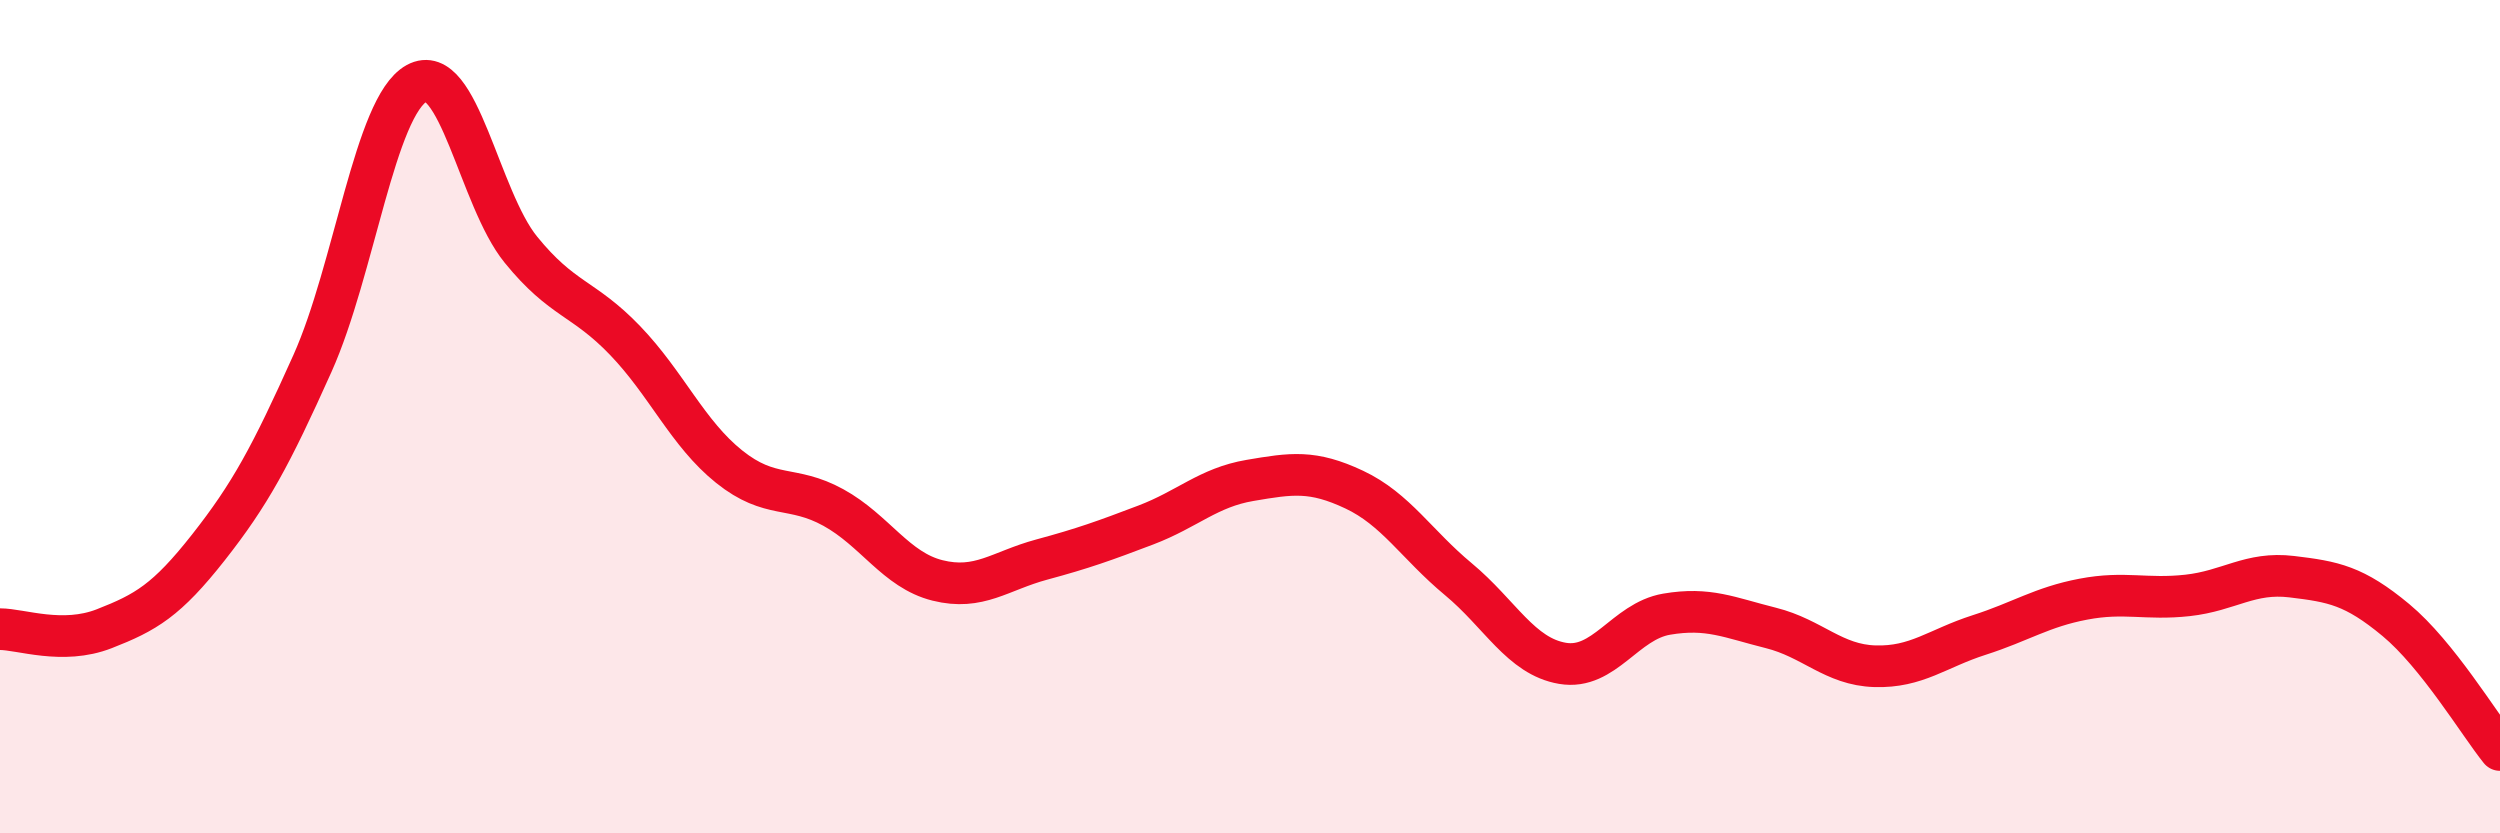
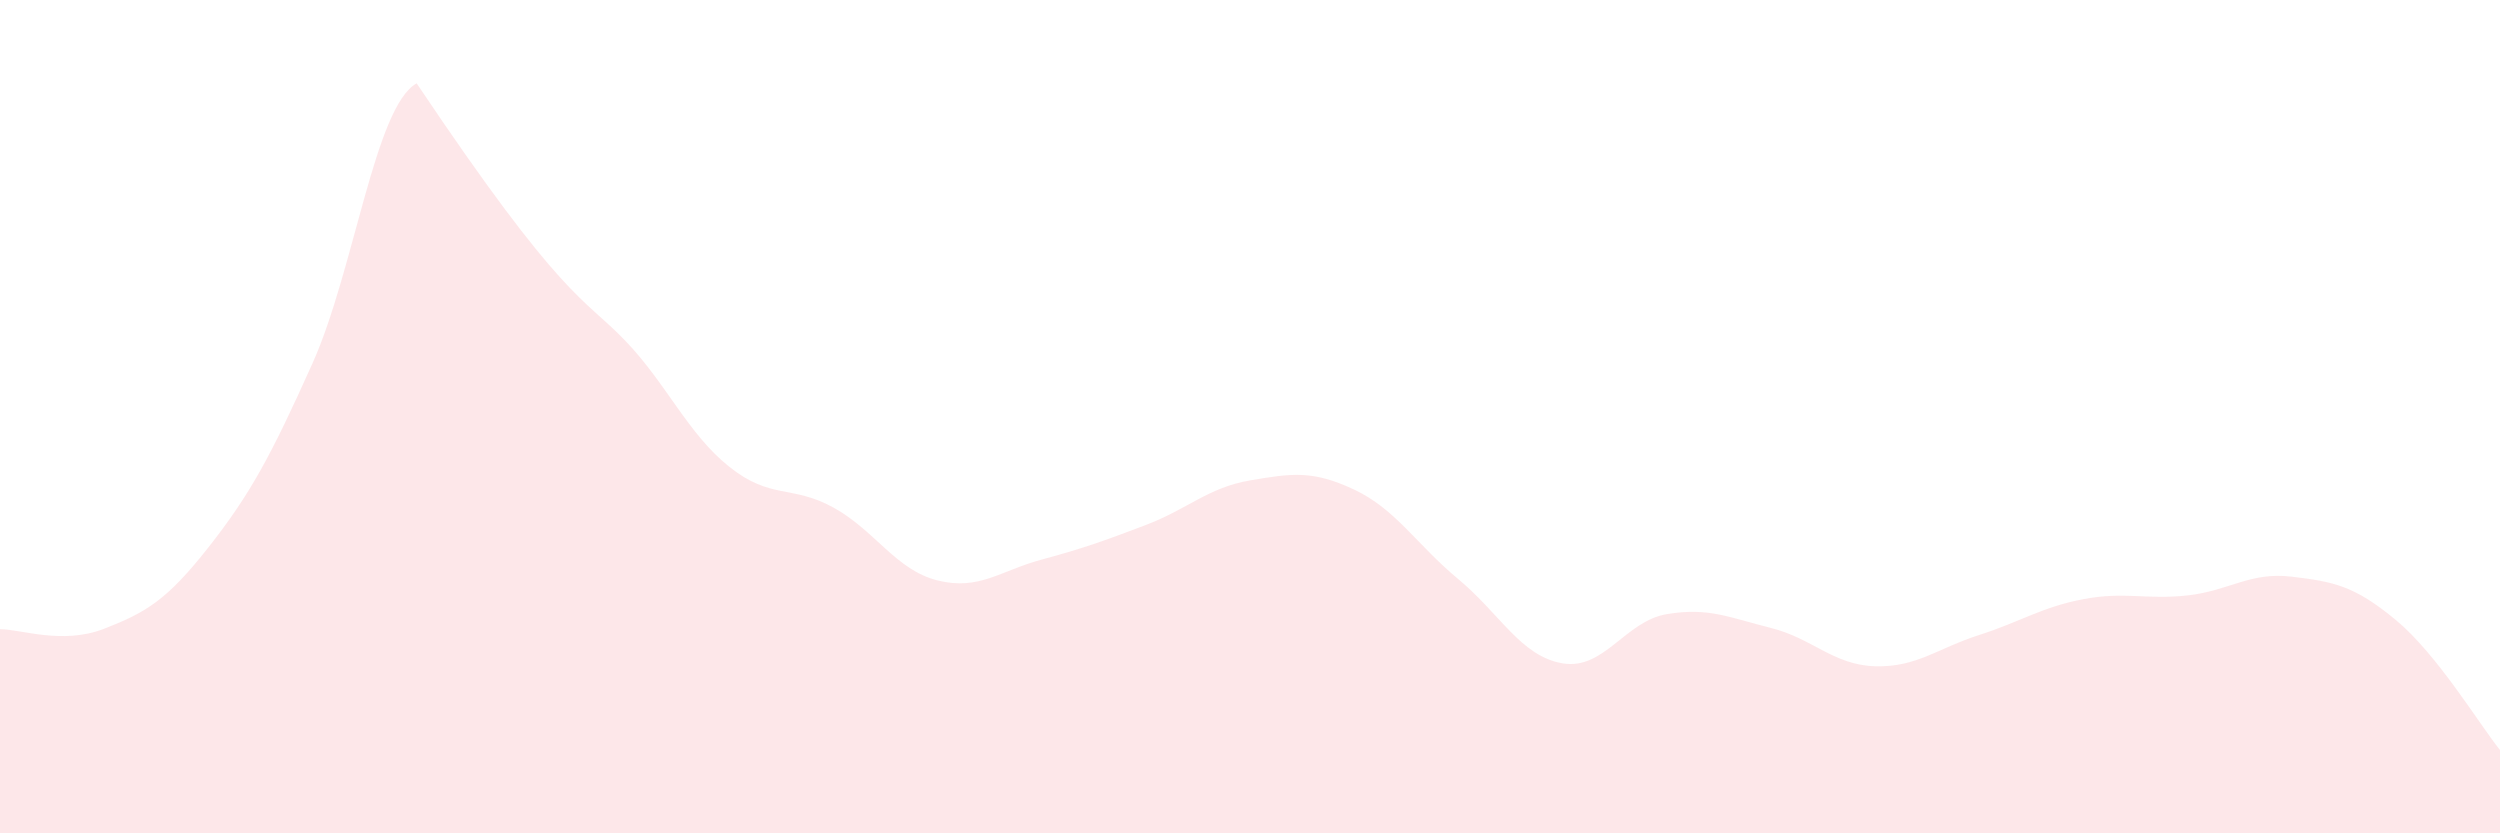
<svg xmlns="http://www.w3.org/2000/svg" width="60" height="20" viewBox="0 0 60 20">
-   <path d="M 0,15.1 C 0.5,15.1 1.5,15.48 2.5,15.09 C 3.5,14.7 4,14.41 5,13.14 C 6,11.87 6.5,10.95 7.5,8.72 C 8.5,6.49 9,2.55 10,2 C 11,1.45 11.5,4.76 12.5,5.99 C 13.5,7.22 14,7.13 15,8.17 C 16,9.21 16.5,10.4 17.5,11.2 C 18.5,12 19,11.63 20,12.18 C 21,12.73 21.5,13.68 22.5,13.93 C 23.5,14.18 24,13.7 25,13.43 C 26,13.16 26.5,12.98 27.5,12.6 C 28.5,12.22 29,11.7 30,11.53 C 31,11.36 31.5,11.28 32.5,11.75 C 33.5,12.22 34,13.07 35,13.9 C 36,14.73 36.5,15.75 37.5,15.92 C 38.5,16.09 39,14.91 40,14.74 C 41,14.57 41.5,14.82 42.5,15.07 C 43.5,15.32 44,15.96 45,15.99 C 46,16.02 46.5,15.56 47.5,15.24 C 48.5,14.92 49,14.57 50,14.38 C 51,14.19 51.5,14.4 52.5,14.29 C 53.5,14.18 54,13.72 55,13.84 C 56,13.96 56.5,14.05 57.5,14.88 C 58.5,15.71 59.5,17.38 60,18L60 20L0 20Z" fill="#EB0A25" opacity="0.1" stroke-linecap="round" stroke-linejoin="round" />
-   <path d="M 0,15.1 C 0.5,15.1 1.5,15.48 2.5,15.09 C 3.5,14.7 4,14.41 5,13.14 C 6,11.87 6.5,10.95 7.5,8.72 C 8.5,6.49 9,2.55 10,2 C 11,1.45 11.5,4.76 12.5,5.99 C 13.5,7.22 14,7.13 15,8.17 C 16,9.21 16.5,10.4 17.5,11.2 C 18.5,12 19,11.63 20,12.18 C 21,12.73 21.5,13.68 22.5,13.93 C 23.5,14.18 24,13.7 25,13.43 C 26,13.16 26.5,12.98 27.5,12.6 C 28.5,12.22 29,11.7 30,11.53 C 31,11.36 31.5,11.28 32.5,11.75 C 33.5,12.22 34,13.07 35,13.9 C 36,14.73 36.5,15.75 37.5,15.92 C 38.5,16.09 39,14.91 40,14.74 C 41,14.57 41.5,14.82 42.5,15.07 C 43.5,15.32 44,15.96 45,15.99 C 46,16.02 46.5,15.56 47.5,15.24 C 48.5,14.92 49,14.57 50,14.38 C 51,14.19 51.5,14.4 52.5,14.29 C 53.5,14.18 54,13.72 55,13.84 C 56,13.96 56.5,14.05 57.5,14.88 C 58.5,15.71 59.5,17.38 60,18" stroke="#EB0A25" stroke-width="1" fill="none" stroke-linecap="round" stroke-linejoin="round" />
+   <path d="M 0,15.1 C 0.5,15.1 1.5,15.48 2.5,15.09 C 3.5,14.7 4,14.41 5,13.14 C 6,11.87 6.5,10.95 7.5,8.72 C 8.5,6.49 9,2.55 10,2 C 13.5,7.22 14,7.13 15,8.17 C 16,9.21 16.5,10.4 17.5,11.2 C 18.5,12 19,11.63 20,12.18 C 21,12.73 21.5,13.68 22.5,13.93 C 23.5,14.18 24,13.7 25,13.43 C 26,13.16 26.5,12.98 27.5,12.6 C 28.5,12.22 29,11.7 30,11.53 C 31,11.36 31.5,11.28 32.5,11.75 C 33.5,12.22 34,13.07 35,13.9 C 36,14.73 36.5,15.75 37.5,15.92 C 38.5,16.09 39,14.91 40,14.74 C 41,14.57 41.5,14.82 42.5,15.07 C 43.5,15.32 44,15.96 45,15.99 C 46,16.02 46.5,15.56 47.5,15.24 C 48.5,14.92 49,14.57 50,14.38 C 51,14.19 51.5,14.4 52.5,14.29 C 53.5,14.18 54,13.72 55,13.84 C 56,13.96 56.5,14.05 57.5,14.88 C 58.5,15.71 59.5,17.38 60,18L60 20L0 20Z" fill="#EB0A25" opacity="0.1" stroke-linecap="round" stroke-linejoin="round" />
</svg>